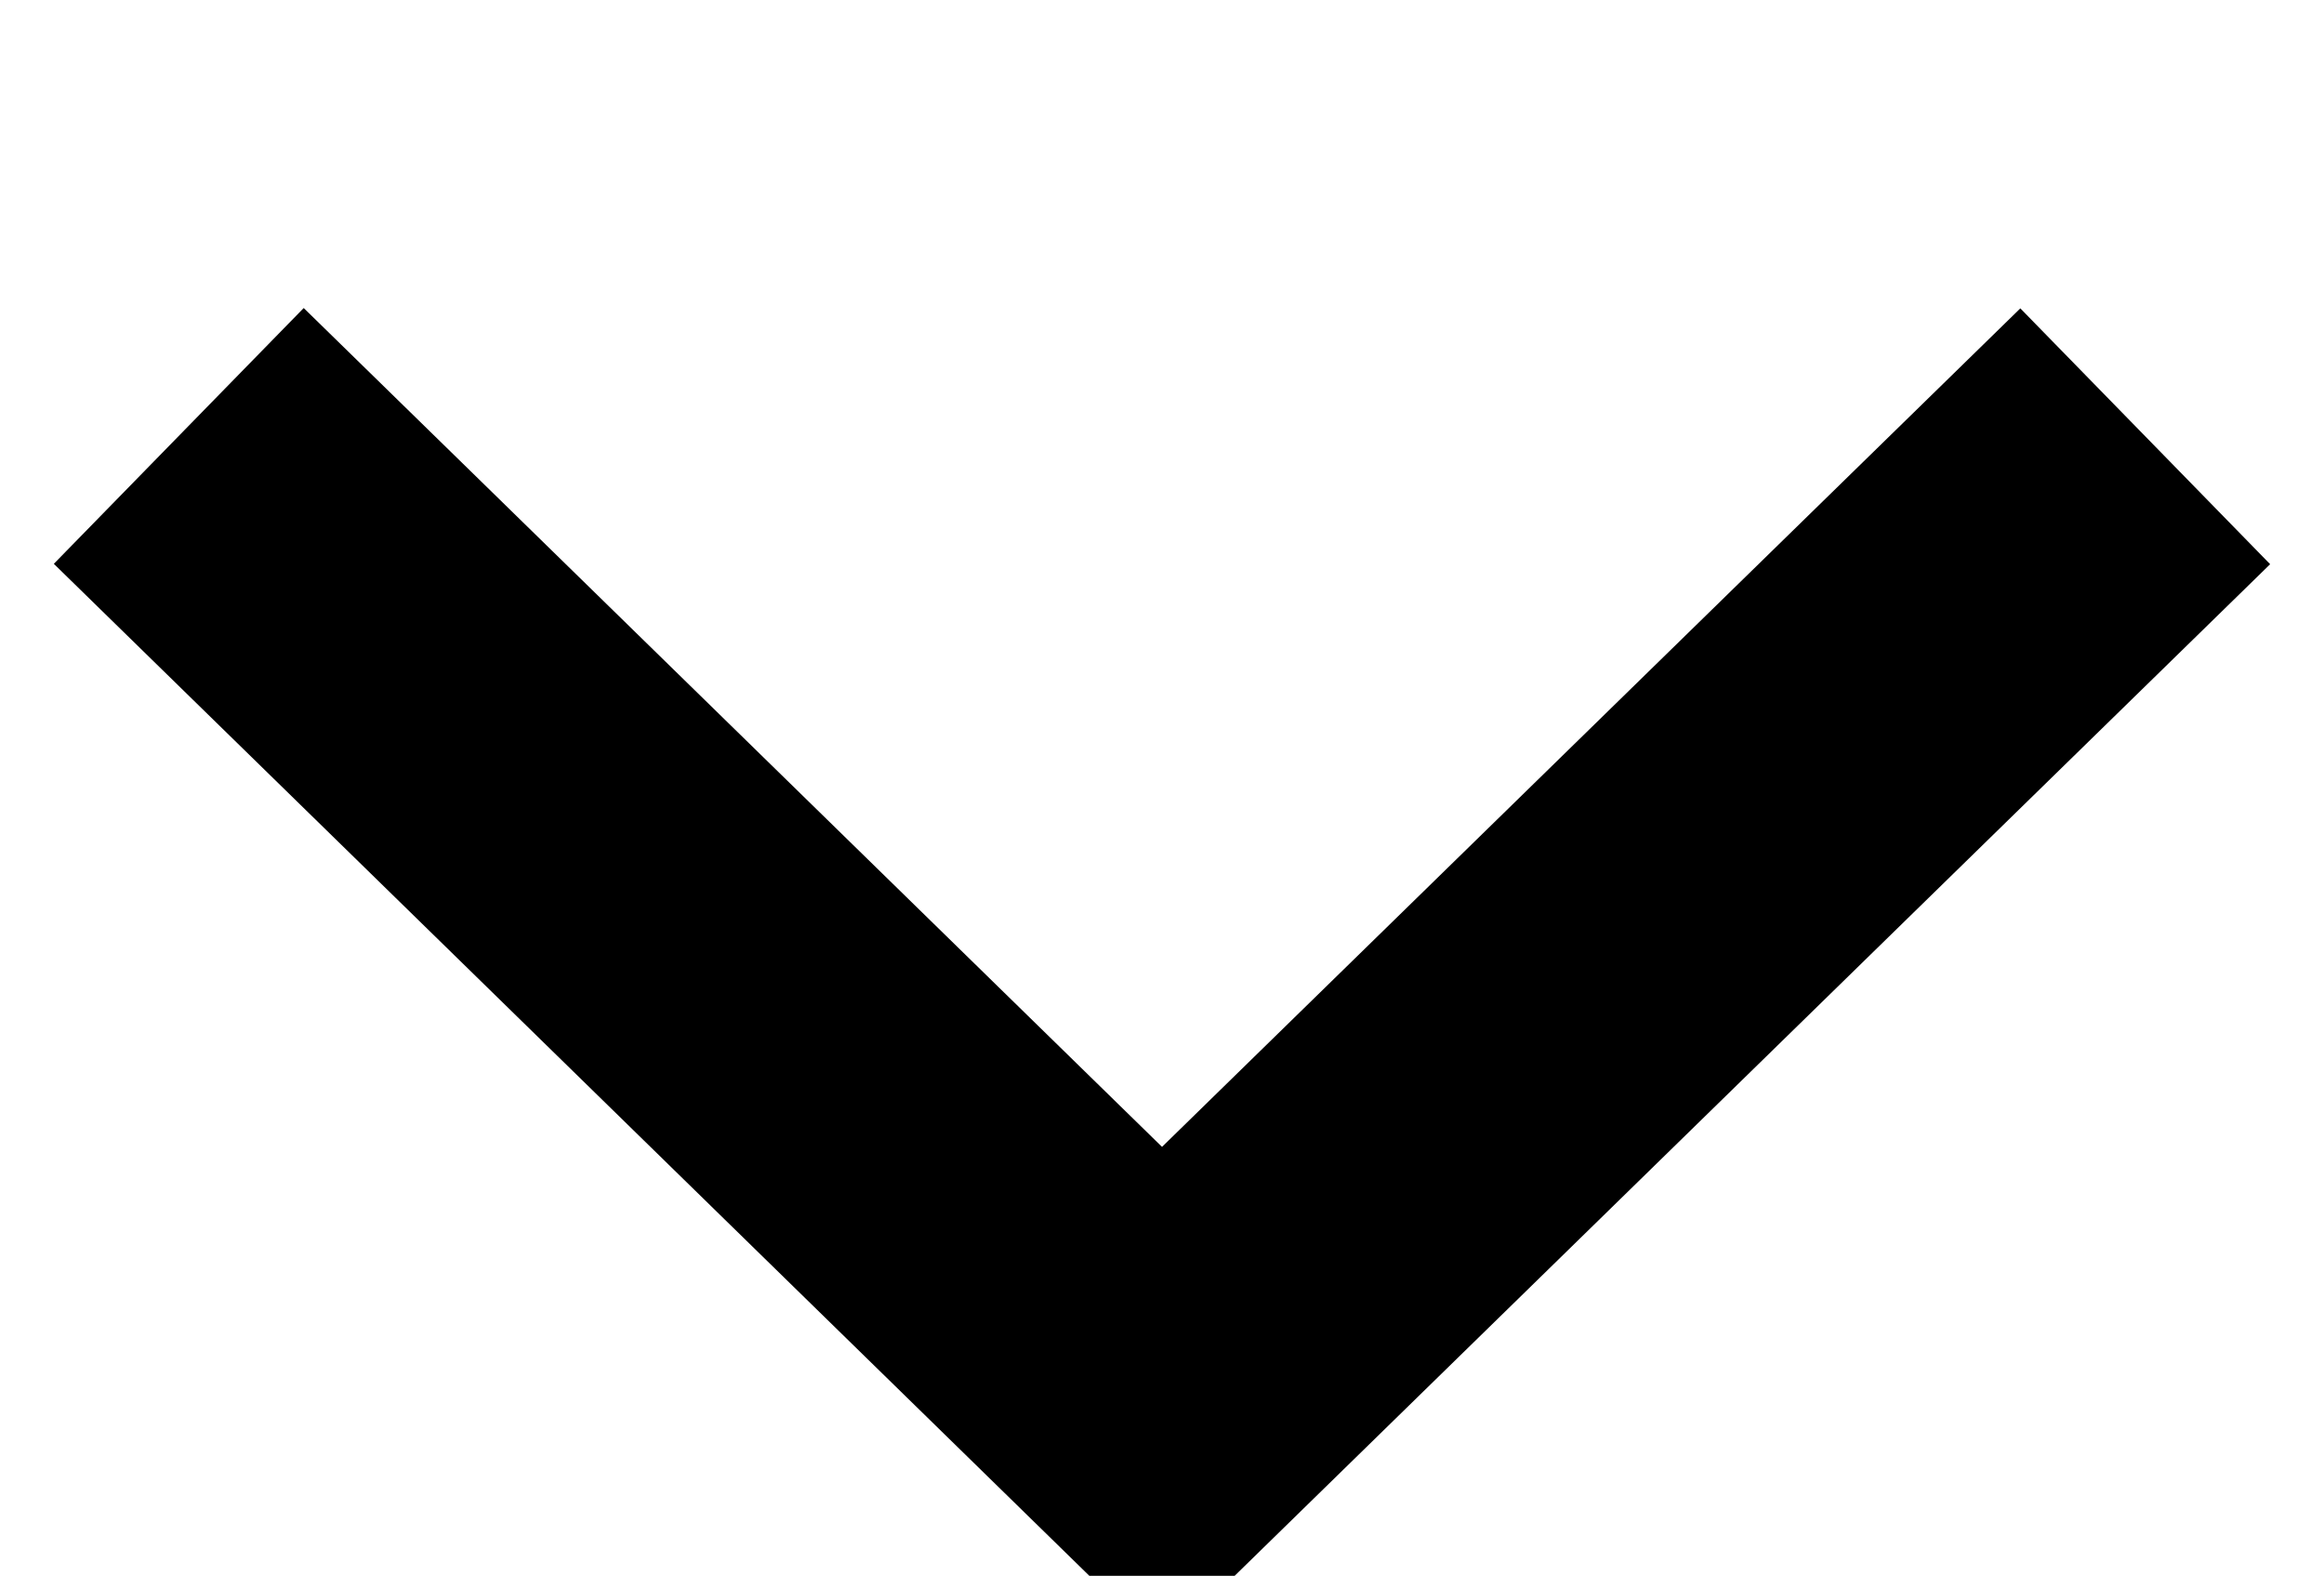
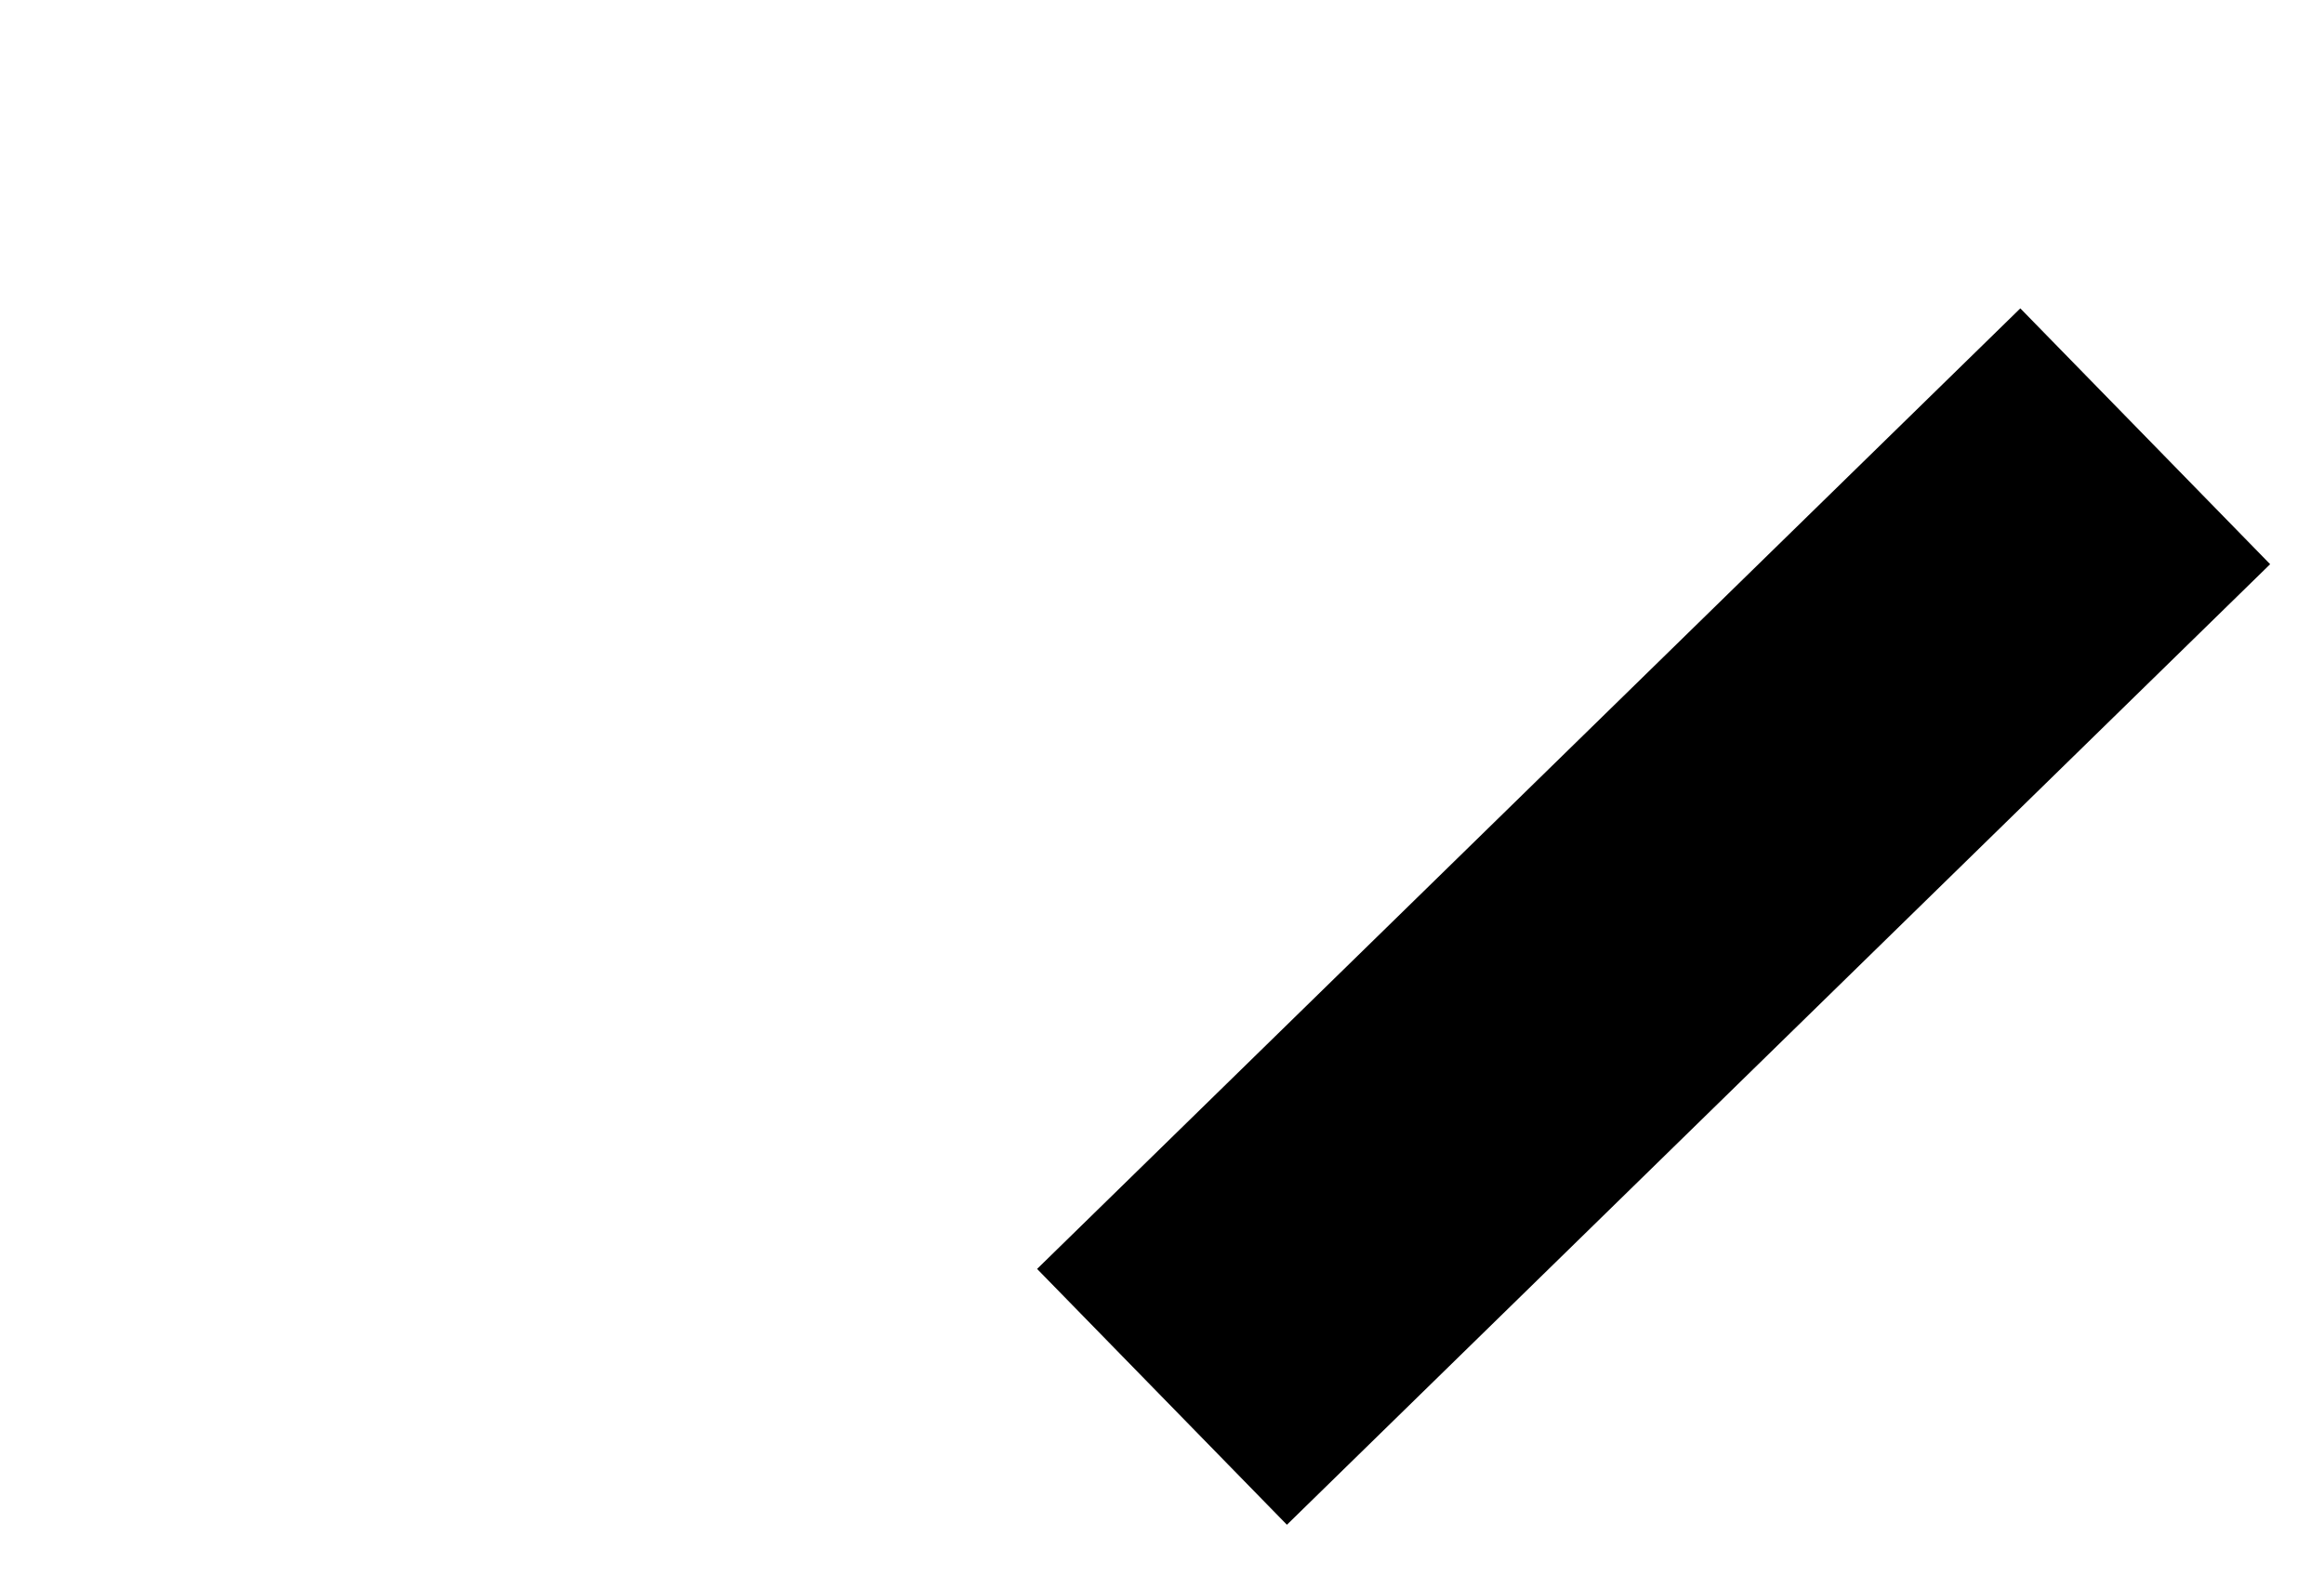
<svg xmlns="http://www.w3.org/2000/svg" width="13" height="8.813" viewBox="0 0 13 8.813">
  <defs>
    <style>
      .cls-1 {
        fill: none;
        stroke: #000;
        stroke-width: 2px;
        fill-rule: evenodd;
      }
    </style>
  </defs>
-   <path id="arrow-down-white.svg" class="cls-1" d="M1604,76.628L1598.5,82l-5.5-5.374" transform="translate(-1592 -74.188)" />
+   <path id="arrow-down-white.svg" class="cls-1" d="M1604,76.628L1598.5,82" transform="translate(-1592 -74.188)" />
</svg>